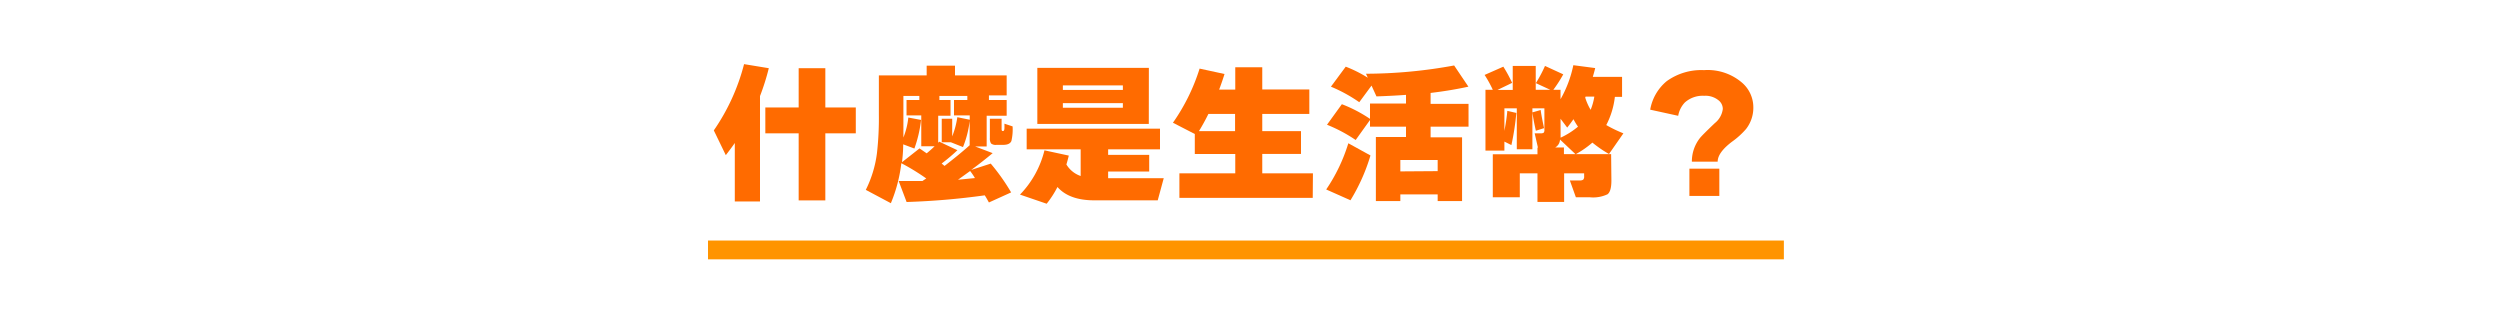
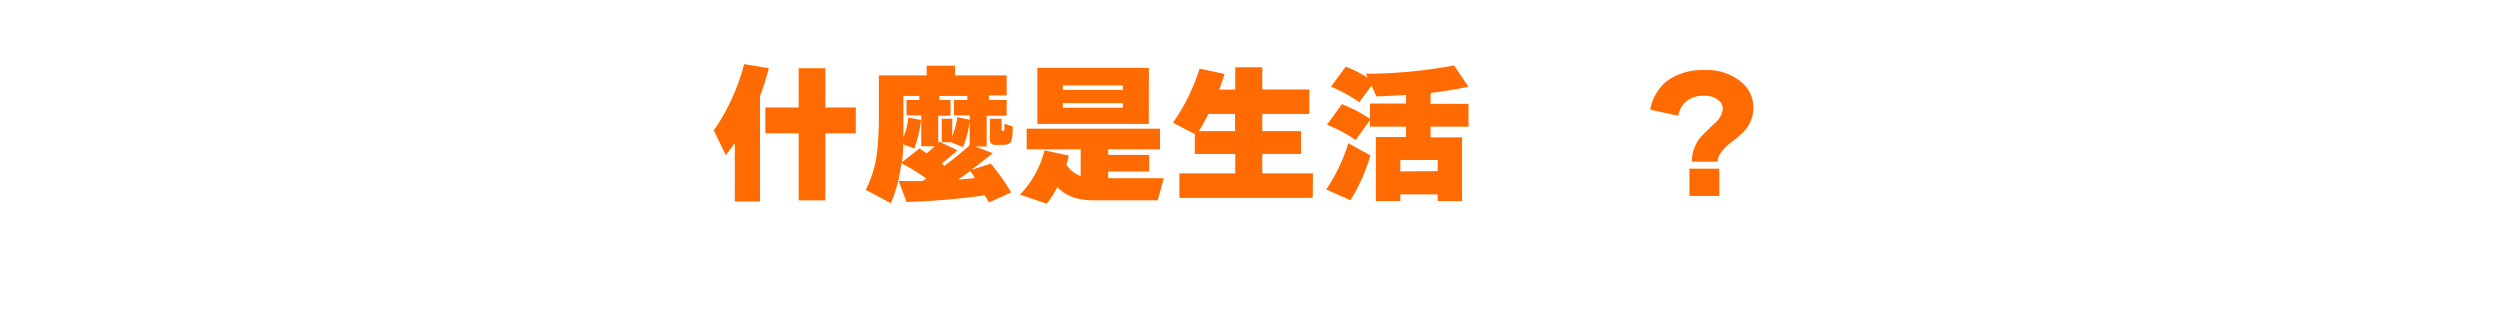
<svg xmlns="http://www.w3.org/2000/svg" viewBox="0 0 375 48.86">
  <defs>
    <style>.cls-1{fill:#ff9400;}.cls-2{fill:none;}.cls-3{fill:#ff6b00;}</style>
  </defs>
  <g id="Layer_2" data-name="Layer 2">
    <g id="圖層_1" data-name="圖層 1">
-       <rect class="cls-1" x="106.2" y="36.08" width="161.38" height="2.82" />
-       <rect class="cls-2" width="375" height="48.86" />
      <path class="cls-3" d="M114,30.22h-3.78V21.45c-.33.48-.78,1.09-1.35,1.82l-1.8-3.71a31,31,0,0,0,4.54-9.94l3.71.61A34.14,34.14,0,0,1,114,14.41ZM128.37,20H123.8V30.06h-4V20h-5V16.12h5V10.23h4v5.89h4.57Z" />
      <path class="cls-3" d="M147.71,29.3a109.06,109.06,0,0,1-11.72,1l-1.19-3.15c.79,0,2,0,3.58,0,.11-.09.3-.21.56-.38a32.94,32.94,0,0,0-3.74-2.29,22.3,22.3,0,0,1-1.57,6l-3.76-2A17.11,17.11,0,0,0,131.54,23a46.81,46.81,0,0,0,.29-5.81V11.31H139V9.85h4.25v1.46H151v3h-2.66V15H151v2.36h-3v4.61h-1.73l2.63,1c-.93.78-2,1.62-3.22,2.52l2.93-.95a30.59,30.59,0,0,1,3.06,4.32l-3.33,1.51C148.17,30.09,148,29.73,147.71,29.3ZM139,23c.4-.33.8-.68,1.19-1.06h-2V17.31h-2.21V15h1.92v-.61h-2.39V18c0,.84,0,1.72,0,2.63a11.39,11.39,0,0,0,.74-3l1.91.36a19.11,19.11,0,0,1-1,4.29l-1.68-.63c0,1-.09,1.95-.18,2.68l2.63-2.07Zm4.61-.47c-.66.63-1.45,1.31-2.36,2l.43.36c1.29-1,2.54-2,3.77-3.1V18.14a15.14,15.14,0,0,1-1,3.92l-1.82-.72h-1.37V17.81h1.57v2.65a12.71,12.71,0,0,0,.77-2.88l1.86.38v-.65h-2.36V15h2v-.61h-4.19V15h1.67v2.36h-1.85v4.05l.16-.16Zm.09,4.43,2.54-.25a9.65,9.65,0,0,0-.72-1.06Zm8.19-8a7.7,7.7,0,0,1-.18,2.19c-.17.39-.58.58-1.24.58h-1a1.09,1.09,0,0,1-.81-.21,1.36,1.36,0,0,1-.18-.82V17.81h1.76v1.55c0,.19.05.29.15.29h.07c.11,0,.17-.1.2-.31a7.42,7.42,0,0,0,0-.79Z" />
      <path class="cls-3" d="M160.32,23.34c-.12.49-.24.94-.36,1.33a4,4,0,0,0,2.14,1.73v-4H154v-3.1h20v3.1h-7.78v.83h6.16v2.5h-6.16v1h8.34l-.9,3.32h-9.51c-2.5,0-4.35-.66-5.53-2A14.73,14.73,0,0,1,157,30.56l-4-1.37a14.5,14.5,0,0,0,3.67-6.64Zm12-4.75H155.6V10.18h16.73Zm-3.89-5.1v-.68h-9v.68Zm0,2.67v-.69h-9v.69Z" />
      <path class="cls-3" d="M196.91,29.68h-20V26h8.38v-2.9h-6.07v-3l-3.28-1.69a29.38,29.38,0,0,0,4-8.12l3.74.81q-.39,1.24-.81,2.34h2.42V10.09h4.05v3.33h7.06v3.67h-7.06v2.58h5.81v3.42h-5.81V26h7.6ZM181.26,17.09c-.46.94-.94,1.8-1.42,2.58h5.42V17.09Z" />
      <path class="cls-3" d="M205.57,23.32a28.23,28.23,0,0,1-3,6.72l-3.64-1.62a25.67,25.67,0,0,0,3.32-6.93ZM205.5,18,203.35,21a22.74,22.74,0,0,0-4.3-2.29l2.23-3.08a20.78,20.78,0,0,1,4.22,2.2V15.53h5.4v-1.3c-1.51.11-3,.18-4.43.23l-.74-1.62-1.84,2.49A22.65,22.65,0,0,0,199.64,13L201.86,10a19.24,19.24,0,0,1,3.31,1.66l-.27-.6a73.52,73.52,0,0,0,13.22-1.24L220.26,13q-2.7.59-5.67.94v1.64h5.69V19h-5.69v1.6h4.72v9.56h-3.66v-1h-5.6v1h-3.67V20.55h4.52V19h-5.4Zm10.15,7.67V24h-5.6v1.71Z" />
-       <path class="cls-3" d="M241.71,27.09c0,1.07-.19,1.75-.58,2.05a5.05,5.05,0,0,1-2.68.45h-2.07l-.9-2.52h1.44a1,1,0,0,0,.55-.11.66.66,0,0,0,.15-.52V26h-3v4.29h-4V26h-2.65v3.59h-4.05V23.14h6.7v-1h.07L230.2,20h.87a.87.87,0,0,0,.48-.09.63.63,0,0,0,.11-.45V16.25h-1.8v.61l1.24-.36c.09.68.26,1.58.51,2.72l-1.23.39c-.23-1-.4-1.91-.52-2.75v5.53h-2.34V16.25h-1.86v3.38c.2-1.05.35-2,.44-3l1.35.31a38.77,38.77,0,0,1-.74,4.82l-1.05-.52v1.35h-2.84V13.47h1.1a17.56,17.56,0,0,0-1.23-2.23L225.5,10a21,21,0,0,1,1.32,2.43l-2.2,1.06h2.29V9.89h3.45v3.58h2.18l-2.16-1a20.52,20.52,0,0,0,1.37-2.58l2.74,1.26A20.2,20.2,0,0,1,233,13.47h1.08v1.41A17.29,17.29,0,0,0,236,9.78l3.28.43q-.1.45-.36,1.32h4.39v3h-1.08a12.07,12.07,0,0,1-1.29,4.23A19.43,19.43,0,0,0,243.51,20l-2.16,3.1a17.49,17.49,0,0,1-2.49-1.71,14.24,14.24,0,0,1-2.52,1.75L234,20.93a1.41,1.41,0,0,1-.72,1.19h1.31v1h7.08Zm-7.62-7c0,.15,0,.33,0,.56A11.63,11.63,0,0,0,236.7,19a10.08,10.08,0,0,1-.68-1.12c-.27.39-.58.81-.94,1.26l-1-1.33Zm4.5-3.6a9,9,0,0,0,.56-2h-1.31l-.06.14A8.17,8.17,0,0,0,238.59,16.46Z" />
      <path class="cls-3" d="M263,16.07a5.18,5.18,0,0,1-1.1,3.29,11.89,11.89,0,0,1-2.09,1.89q-2.16,1.63-2.16,3h-3.87a5.67,5.67,0,0,1,1.2-3.53c.18-.24.93-1,2.24-2.25a3.22,3.22,0,0,0,1.2-2.12,1.65,1.65,0,0,0-.66-1.32,3.09,3.09,0,0,0-2.13-.66,4,4,0,0,0-2.9,1,3.82,3.82,0,0,0-1,2l-4.2-.92A7.12,7.12,0,0,1,250,12.18a8.86,8.86,0,0,1,5.6-1.66,7.91,7.91,0,0,1,5.76,1.93A4.88,4.88,0,0,1,263,16.07ZM257.9,29.39h-4.49V25.3h4.49Z" />
    </g>
  </g>
</svg>